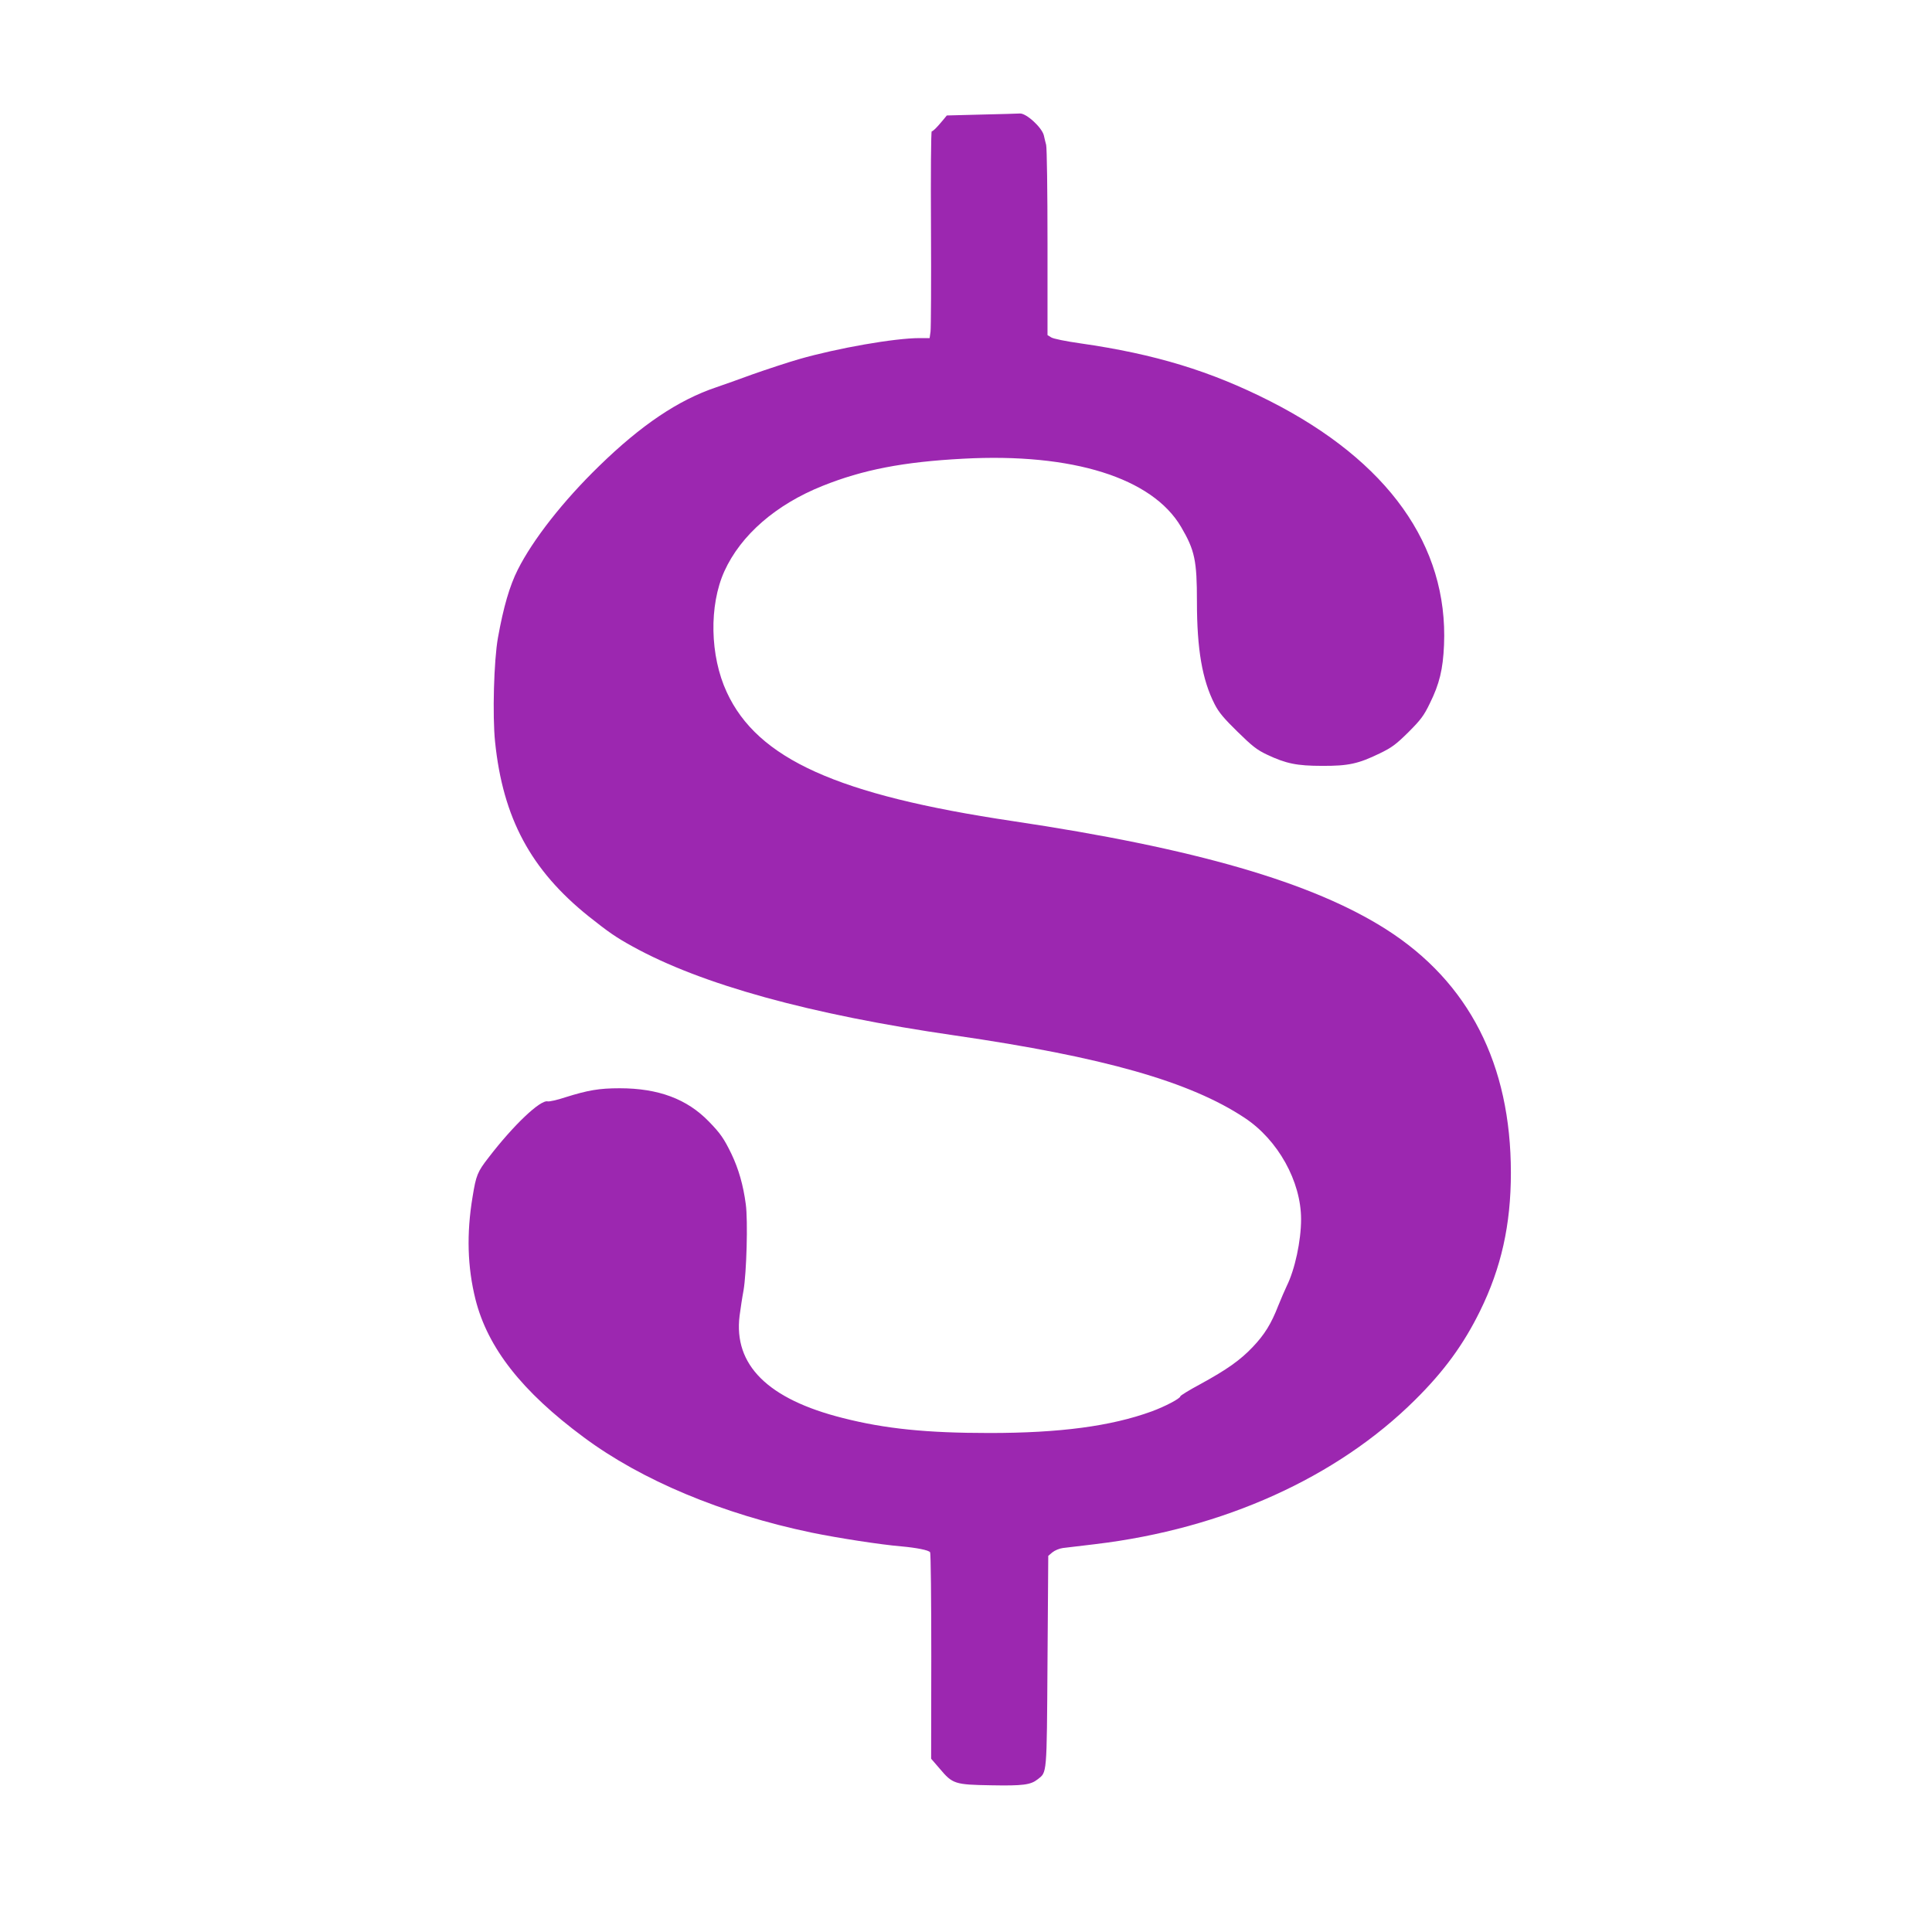
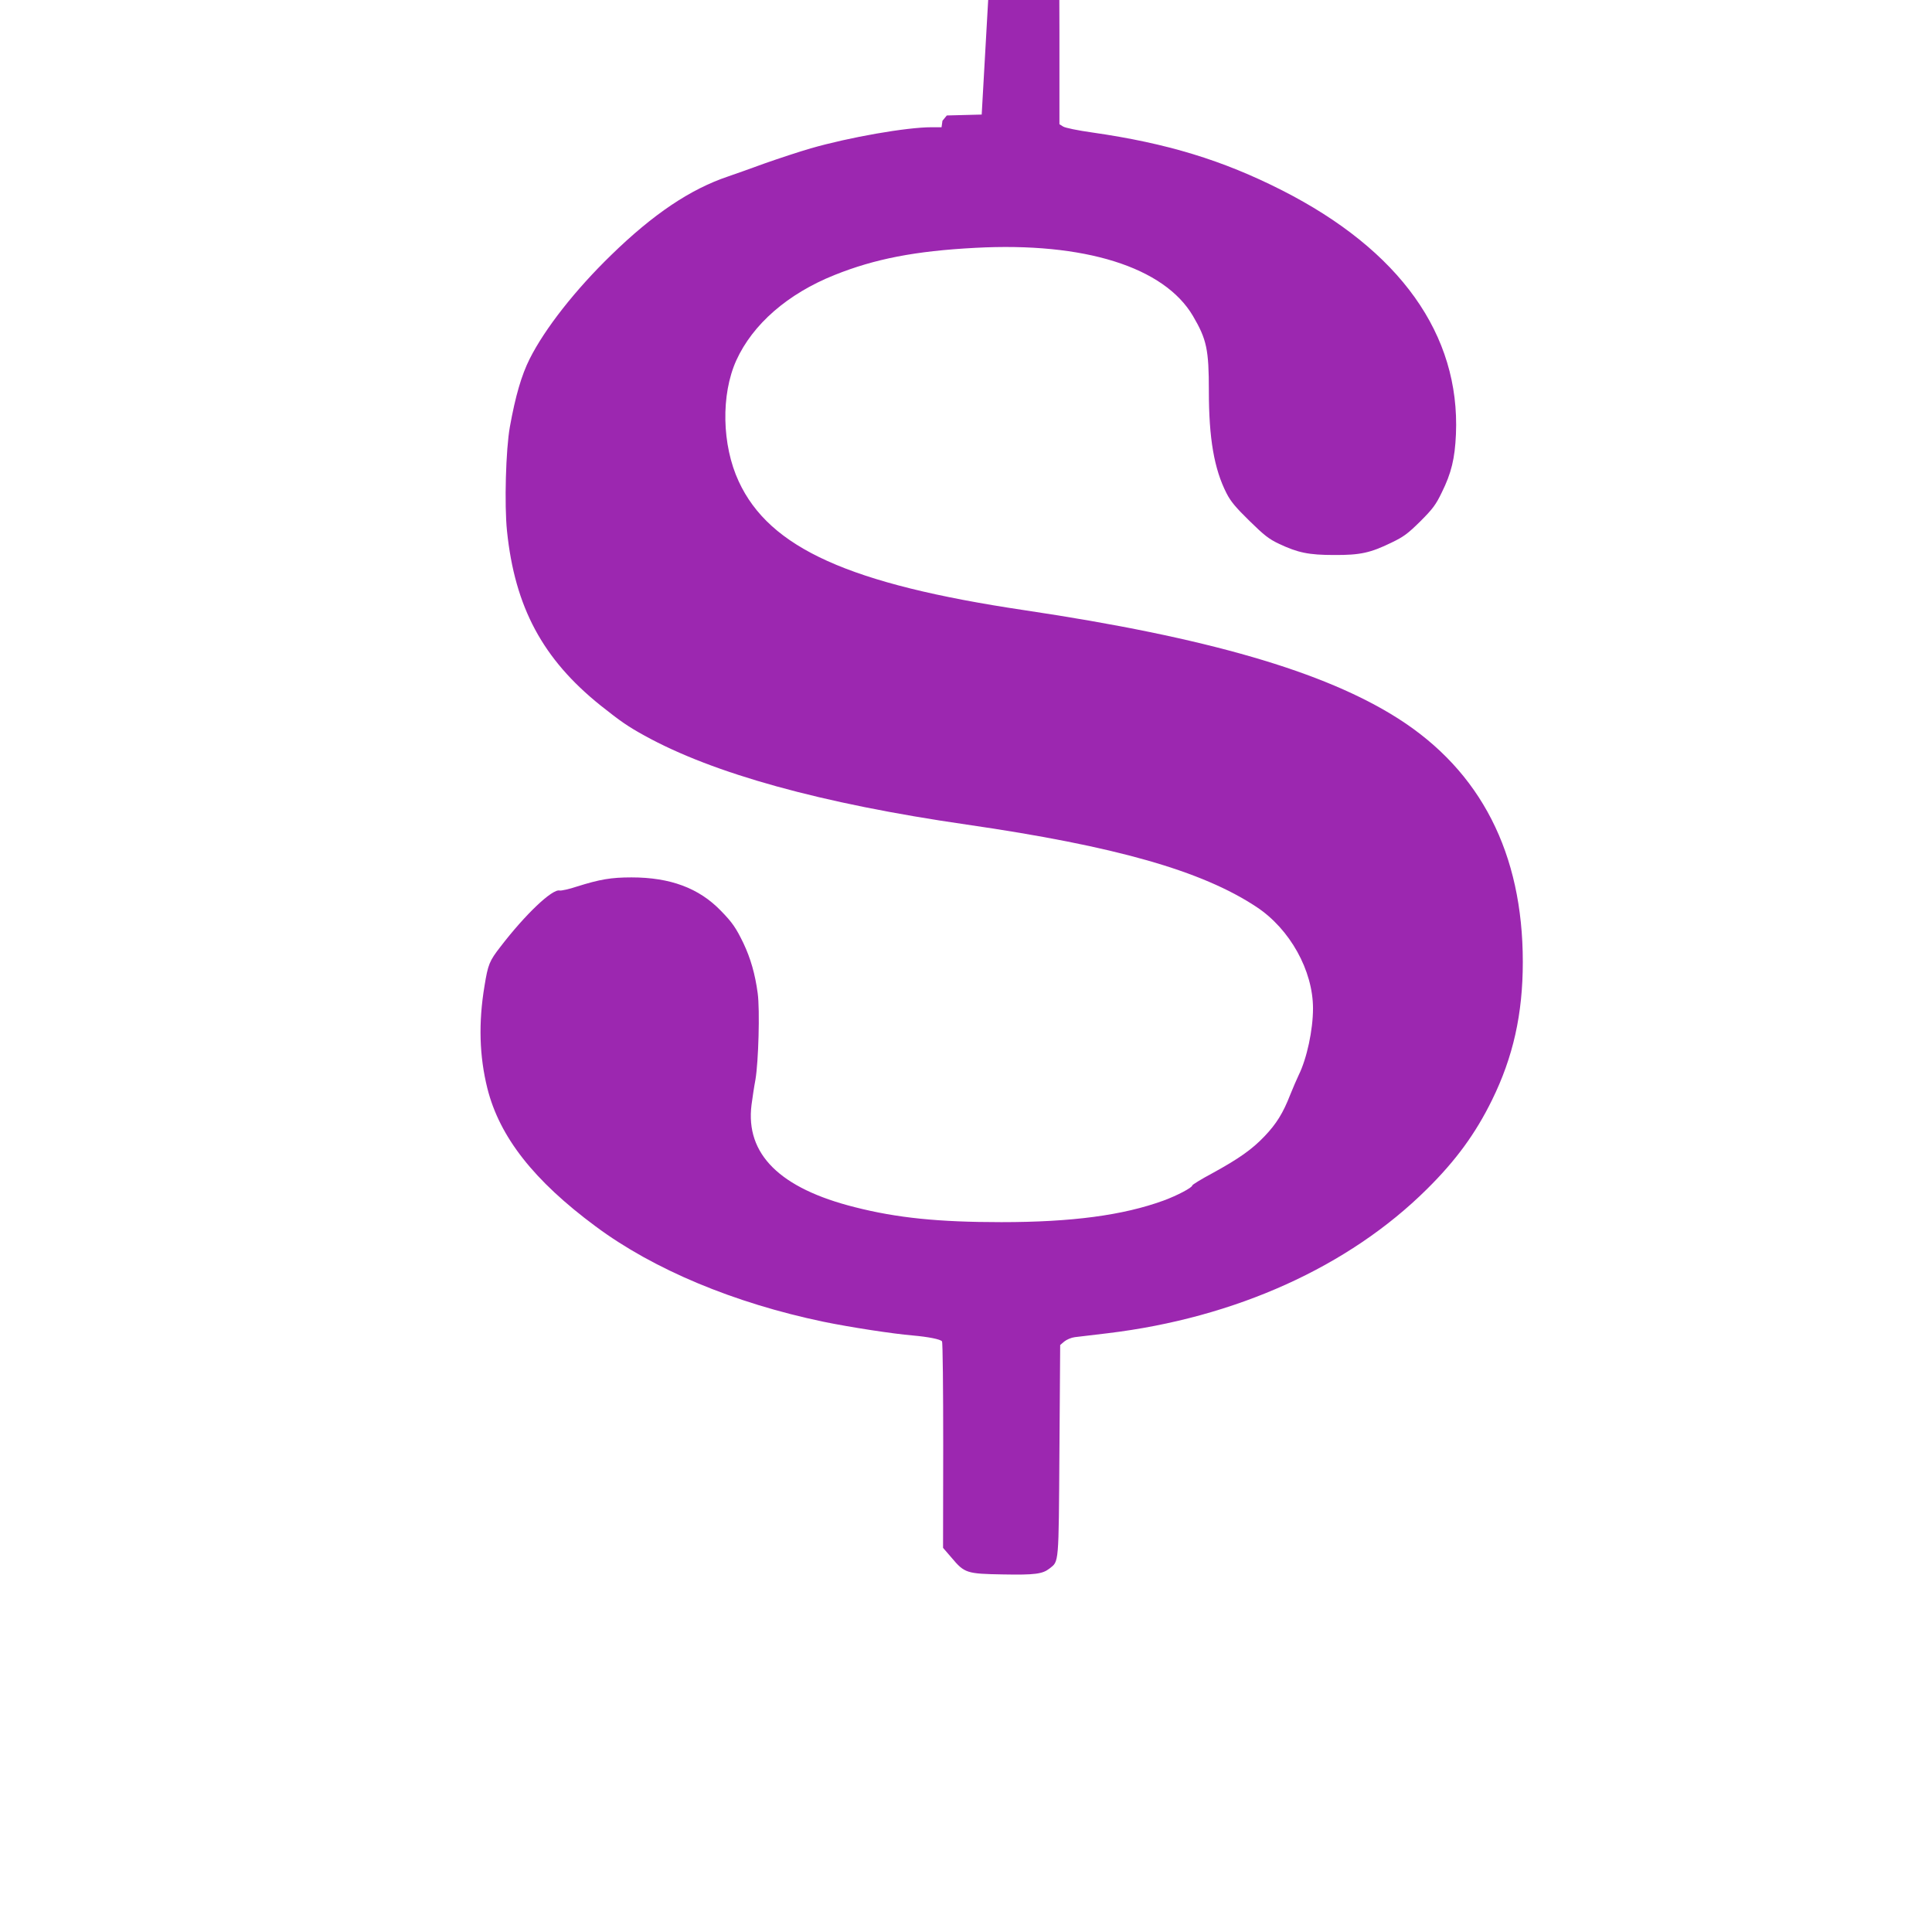
<svg xmlns="http://www.w3.org/2000/svg" version="1.0" width="1280pt" height="1280pt" viewBox="0 0 1280 1280" preserveAspectRatio="xMidYMid meet">
  <g transform="translate(0,1280) scale(0.1,-0.1)" fill="#9c27b0" stroke="none">
-     <path d="M6504 12041 l-231 -6 -29 -35 c-40 -48 -63 -70 -71 -70 -5 0 -7 -289 -5 -642 2 -354 0 -662 -3 -685 l-6 -43 -67 0 c-164 0 -543 -66 -800 -140 -76 -22 -212 -67 -303 -99 -90 -33 -200 -72 -244 -87 -250 -84 -496 -249 -775 -521 -237 -230 -439 -487 -540 -688 -54 -108 -94 -245 -131 -450 -27 -151 -37 -516 -19 -690 52 -505 237 -849 620 -1156 132 -105 181 -139 290 -199 455 -252 1174 -451 2135 -590 986 -143 1559 -306 1921 -546 221 -146 374 -421 374 -672 0 -143 -41 -333 -95 -442 -12 -25 -37 -83 -56 -130 -47 -121 -91 -192 -170 -275 -83 -87 -169 -148 -346 -245 -73 -39 -133 -76 -133 -81 0 -14 -100 -67 -190 -100 -269 -98 -608 -143 -1075 -143 -416 0 -691 28 -970 99 -498 125 -726 352 -685 678 6 45 17 120 26 167 20 117 30 461 15 572 -17 127 -47 232 -95 333 -49 101 -73 136 -149 214 -145 150 -335 221 -592 221 -136 0 -210 -13 -360 -60 -53 -18 -106 -29 -116 -27 -48 13 -228 -158 -392 -372 -74 -95 -83 -118 -106 -260 -41 -245 -34 -466 19 -679 81 -322 308 -611 717 -914 383 -285 916 -508 1510 -632 175 -36 460 -80 593 -91 101 -9 183 -25 192 -39 5 -6 8 -316 8 -689 l-1 -679 57 -66 c85 -101 99 -106 340 -110 212 -4 262 3 308 39 63 50 61 15 66 782 l5 699 27 23 c16 13 46 26 70 29 24 3 122 15 218 26 847 102 1597 441 2115 955 192 190 322 368 431 590 140 285 204 570 204 915 0 719 -278 1263 -825 1612 -489 312 -1268 538 -2475 718 -1162 173 -1691 412 -1895 854 -112 241 -118 575 -16 801 109 240 341 442 651 566 267 107 534 159 932 180 724 39 1252 -127 1443 -452 91 -155 105 -223 105 -495 0 -316 35 -518 117 -679 28 -55 62 -95 152 -183 97 -95 128 -120 196 -152 125 -59 197 -74 365 -74 173 -1 240 14 380 82 81 39 109 60 191 141 82 82 103 110 142 191 64 129 87 226 94 386 28 660 -371 1219 -1152 1616 -394 200 -762 312 -1256 383 -99 14 -182 31 -195 40 l-24 15 0 613 c0 336 -4 628 -9 647 -5 19 -12 47 -15 62 -12 53 -118 150 -160 146 -12 -1 -125 -4 -252 -7z" />
+     <path d="M6504 12041 l-231 -6 -29 -35 l-6 -43 -67 0 c-164 0 -543 -66 -800 -140 -76 -22 -212 -67 -303 -99 -90 -33 -200 -72 -244 -87 -250 -84 -496 -249 -775 -521 -237 -230 -439 -487 -540 -688 -54 -108 -94 -245 -131 -450 -27 -151 -37 -516 -19 -690 52 -505 237 -849 620 -1156 132 -105 181 -139 290 -199 455 -252 1174 -451 2135 -590 986 -143 1559 -306 1921 -546 221 -146 374 -421 374 -672 0 -143 -41 -333 -95 -442 -12 -25 -37 -83 -56 -130 -47 -121 -91 -192 -170 -275 -83 -87 -169 -148 -346 -245 -73 -39 -133 -76 -133 -81 0 -14 -100 -67 -190 -100 -269 -98 -608 -143 -1075 -143 -416 0 -691 28 -970 99 -498 125 -726 352 -685 678 6 45 17 120 26 167 20 117 30 461 15 572 -17 127 -47 232 -95 333 -49 101 -73 136 -149 214 -145 150 -335 221 -592 221 -136 0 -210 -13 -360 -60 -53 -18 -106 -29 -116 -27 -48 13 -228 -158 -392 -372 -74 -95 -83 -118 -106 -260 -41 -245 -34 -466 19 -679 81 -322 308 -611 717 -914 383 -285 916 -508 1510 -632 175 -36 460 -80 593 -91 101 -9 183 -25 192 -39 5 -6 8 -316 8 -689 l-1 -679 57 -66 c85 -101 99 -106 340 -110 212 -4 262 3 308 39 63 50 61 15 66 782 l5 699 27 23 c16 13 46 26 70 29 24 3 122 15 218 26 847 102 1597 441 2115 955 192 190 322 368 431 590 140 285 204 570 204 915 0 719 -278 1263 -825 1612 -489 312 -1268 538 -2475 718 -1162 173 -1691 412 -1895 854 -112 241 -118 575 -16 801 109 240 341 442 651 566 267 107 534 159 932 180 724 39 1252 -127 1443 -452 91 -155 105 -223 105 -495 0 -316 35 -518 117 -679 28 -55 62 -95 152 -183 97 -95 128 -120 196 -152 125 -59 197 -74 365 -74 173 -1 240 14 380 82 81 39 109 60 191 141 82 82 103 110 142 191 64 129 87 226 94 386 28 660 -371 1219 -1152 1616 -394 200 -762 312 -1256 383 -99 14 -182 31 -195 40 l-24 15 0 613 c0 336 -4 628 -9 647 -5 19 -12 47 -15 62 -12 53 -118 150 -160 146 -12 -1 -125 -4 -252 -7z" />
  </g>
</svg>